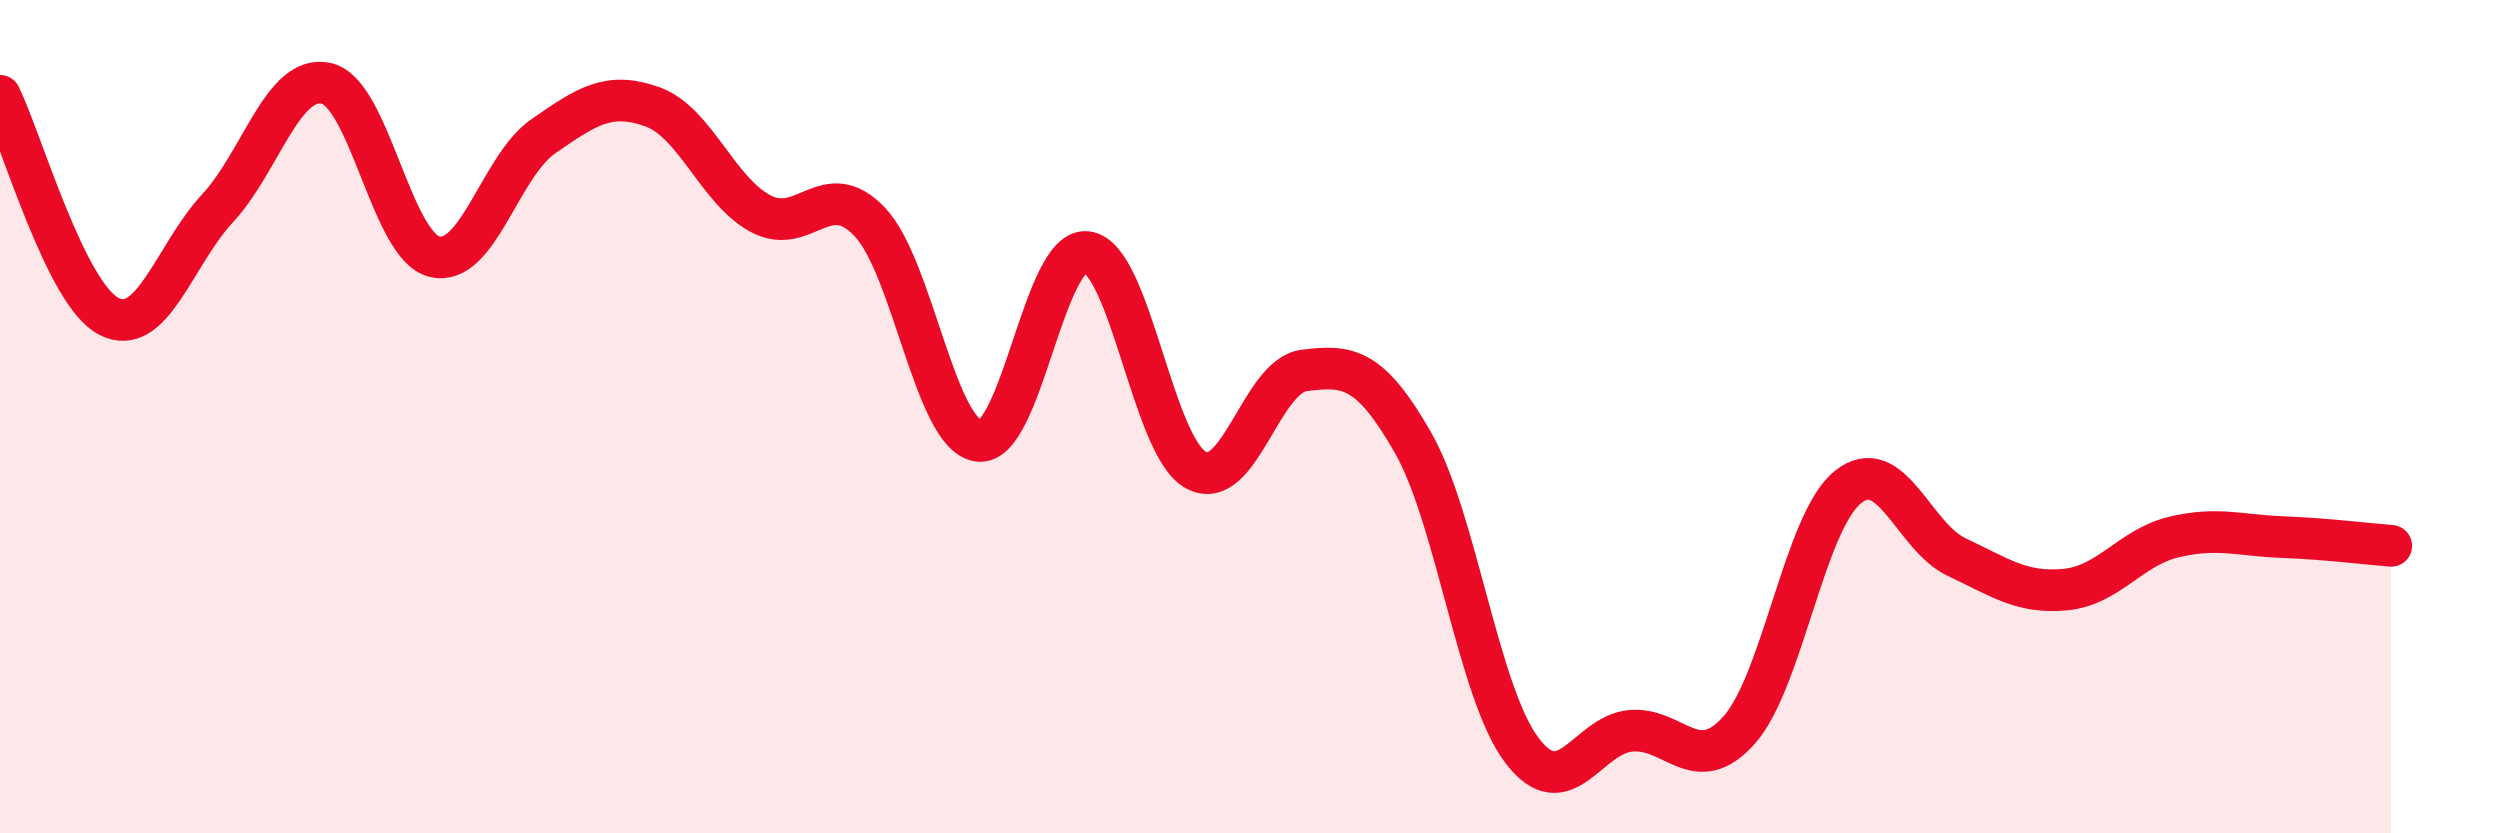
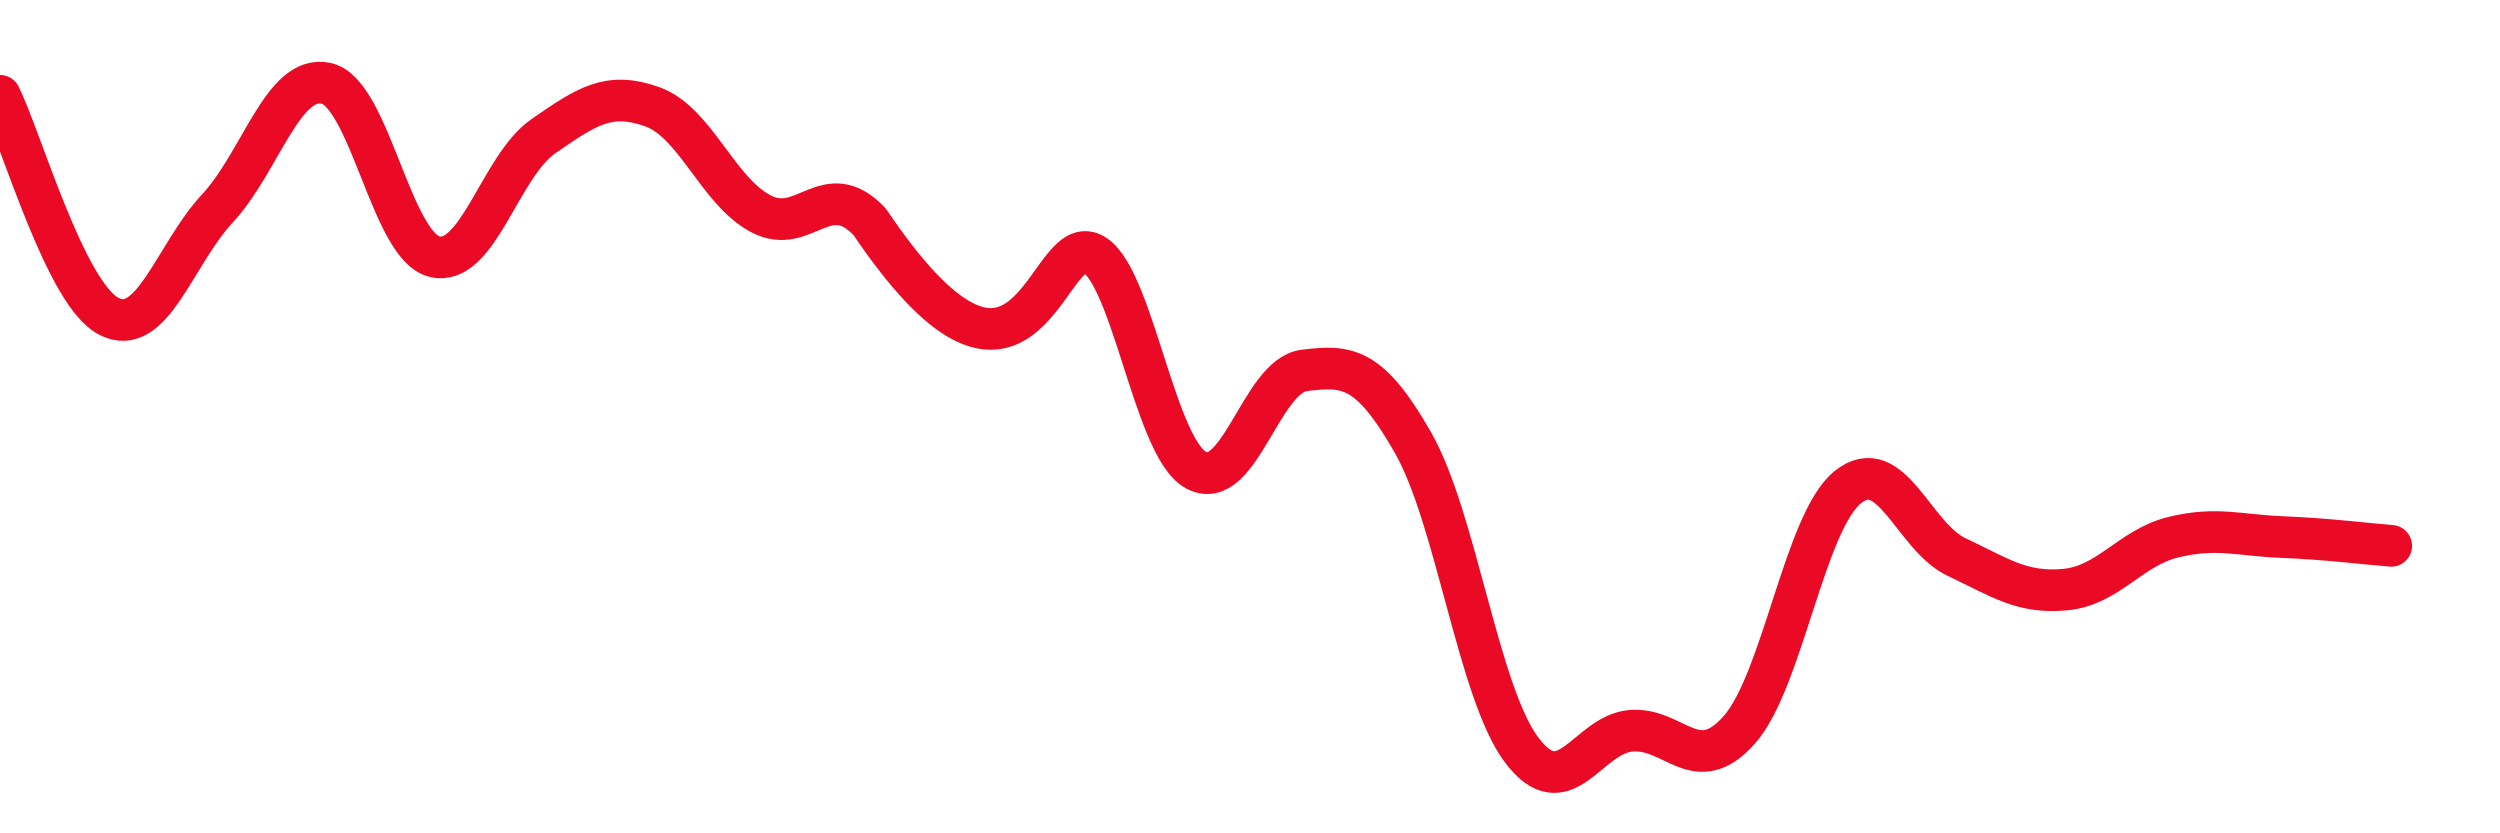
<svg xmlns="http://www.w3.org/2000/svg" width="60" height="20" viewBox="0 0 60 20">
-   <path d="M 0,2.3 C 0.52,3.36 1.57,7.05 2.61,7.59 C 3.65,8.13 4.18,6.12 5.22,5 C 6.26,3.88 6.79,1.77 7.83,2 C 8.87,2.23 9.39,5.91 10.43,6.16 C 11.47,6.41 12,3.99 13.04,3.27 C 14.08,2.55 14.61,2.19 15.65,2.56 C 16.69,2.93 17.22,4.58 18.26,5.13 C 19.3,5.68 19.83,4.23 20.87,5.32 C 21.91,6.41 22.44,10.43 23.48,10.58 C 24.52,10.73 25.05,5.91 26.09,6.05 C 27.13,6.19 27.66,10.71 28.7,11.28 C 29.74,11.85 30.26,9.02 31.3,8.89 C 32.34,8.76 32.87,8.8 33.91,10.62 C 34.95,12.44 35.48,16.62 36.52,18 C 37.56,19.38 38.09,17.64 39.13,17.54 C 40.17,17.44 40.7,18.69 41.74,17.52 C 42.78,16.35 43.31,12.52 44.35,11.69 C 45.39,10.86 45.92,12.88 46.96,13.37 C 48,13.86 48.53,14.25 49.57,14.15 C 50.61,14.05 51.13,13.14 52.17,12.89 C 53.21,12.64 53.74,12.85 54.78,12.89 C 55.82,12.93 56.87,13.06 57.39,13.1L57.39 20L0 20Z" fill="#EB0A25" opacity="0.1" stroke-linecap="round" stroke-linejoin="round" />
-   <path d="M 0,2.3 C 0.52,3.36 1.57,7.05 2.61,7.59 C 3.65,8.13 4.18,6.12 5.22,5 C 6.26,3.88 6.79,1.77 7.83,2 C 8.87,2.23 9.39,5.91 10.43,6.16 C 11.47,6.41 12,3.99 13.04,3.27 C 14.08,2.55 14.61,2.19 15.65,2.56 C 16.69,2.93 17.22,4.58 18.26,5.13 C 19.3,5.68 19.83,4.23 20.87,5.32 C 21.91,6.41 22.44,10.43 23.48,10.58 C 24.52,10.73 25.05,5.91 26.09,6.05 C 27.13,6.19 27.66,10.71 28.7,11.28 C 29.74,11.85 30.26,9.02 31.3,8.89 C 32.34,8.76 32.87,8.8 33.91,10.62 C 34.95,12.44 35.48,16.62 36.52,18 C 37.56,19.38 38.09,17.64 39.13,17.54 C 40.17,17.44 40.7,18.69 41.74,17.52 C 42.78,16.35 43.31,12.52 44.35,11.69 C 45.39,10.86 45.92,12.88 46.96,13.37 C 48,13.86 48.53,14.25 49.57,14.15 C 50.61,14.05 51.13,13.14 52.17,12.89 C 53.21,12.64 53.74,12.85 54.78,12.89 C 55.82,12.93 56.87,13.06 57.39,13.1" stroke="#EB0A25" stroke-width="1" fill="none" stroke-linecap="round" stroke-linejoin="round" />
+   <path d="M 0,2.3 C 0.52,3.36 1.57,7.05 2.61,7.59 C 3.65,8.13 4.18,6.12 5.22,5 C 6.26,3.88 6.79,1.77 7.83,2 C 8.87,2.23 9.39,5.91 10.43,6.16 C 11.47,6.41 12,3.99 13.04,3.27 C 14.08,2.55 14.61,2.19 15.65,2.56 C 16.69,2.93 17.22,4.58 18.26,5.13 C 19.3,5.68 19.83,4.23 20.87,5.32 C 24.52,10.73 25.05,5.91 26.09,6.05 C 27.13,6.19 27.66,10.71 28.7,11.28 C 29.74,11.85 30.26,9.02 31.3,8.89 C 32.34,8.76 32.87,8.8 33.91,10.62 C 34.95,12.44 35.48,16.62 36.52,18 C 37.56,19.38 38.09,17.64 39.13,17.54 C 40.17,17.44 40.7,18.69 41.74,17.52 C 42.78,16.35 43.31,12.52 44.35,11.69 C 45.39,10.86 45.92,12.88 46.96,13.37 C 48,13.86 48.53,14.25 49.57,14.15 C 50.61,14.05 51.13,13.14 52.17,12.89 C 53.21,12.64 53.74,12.85 54.78,12.89 C 55.82,12.93 56.87,13.06 57.39,13.1" stroke="#EB0A25" stroke-width="1" fill="none" stroke-linecap="round" stroke-linejoin="round" />
</svg>